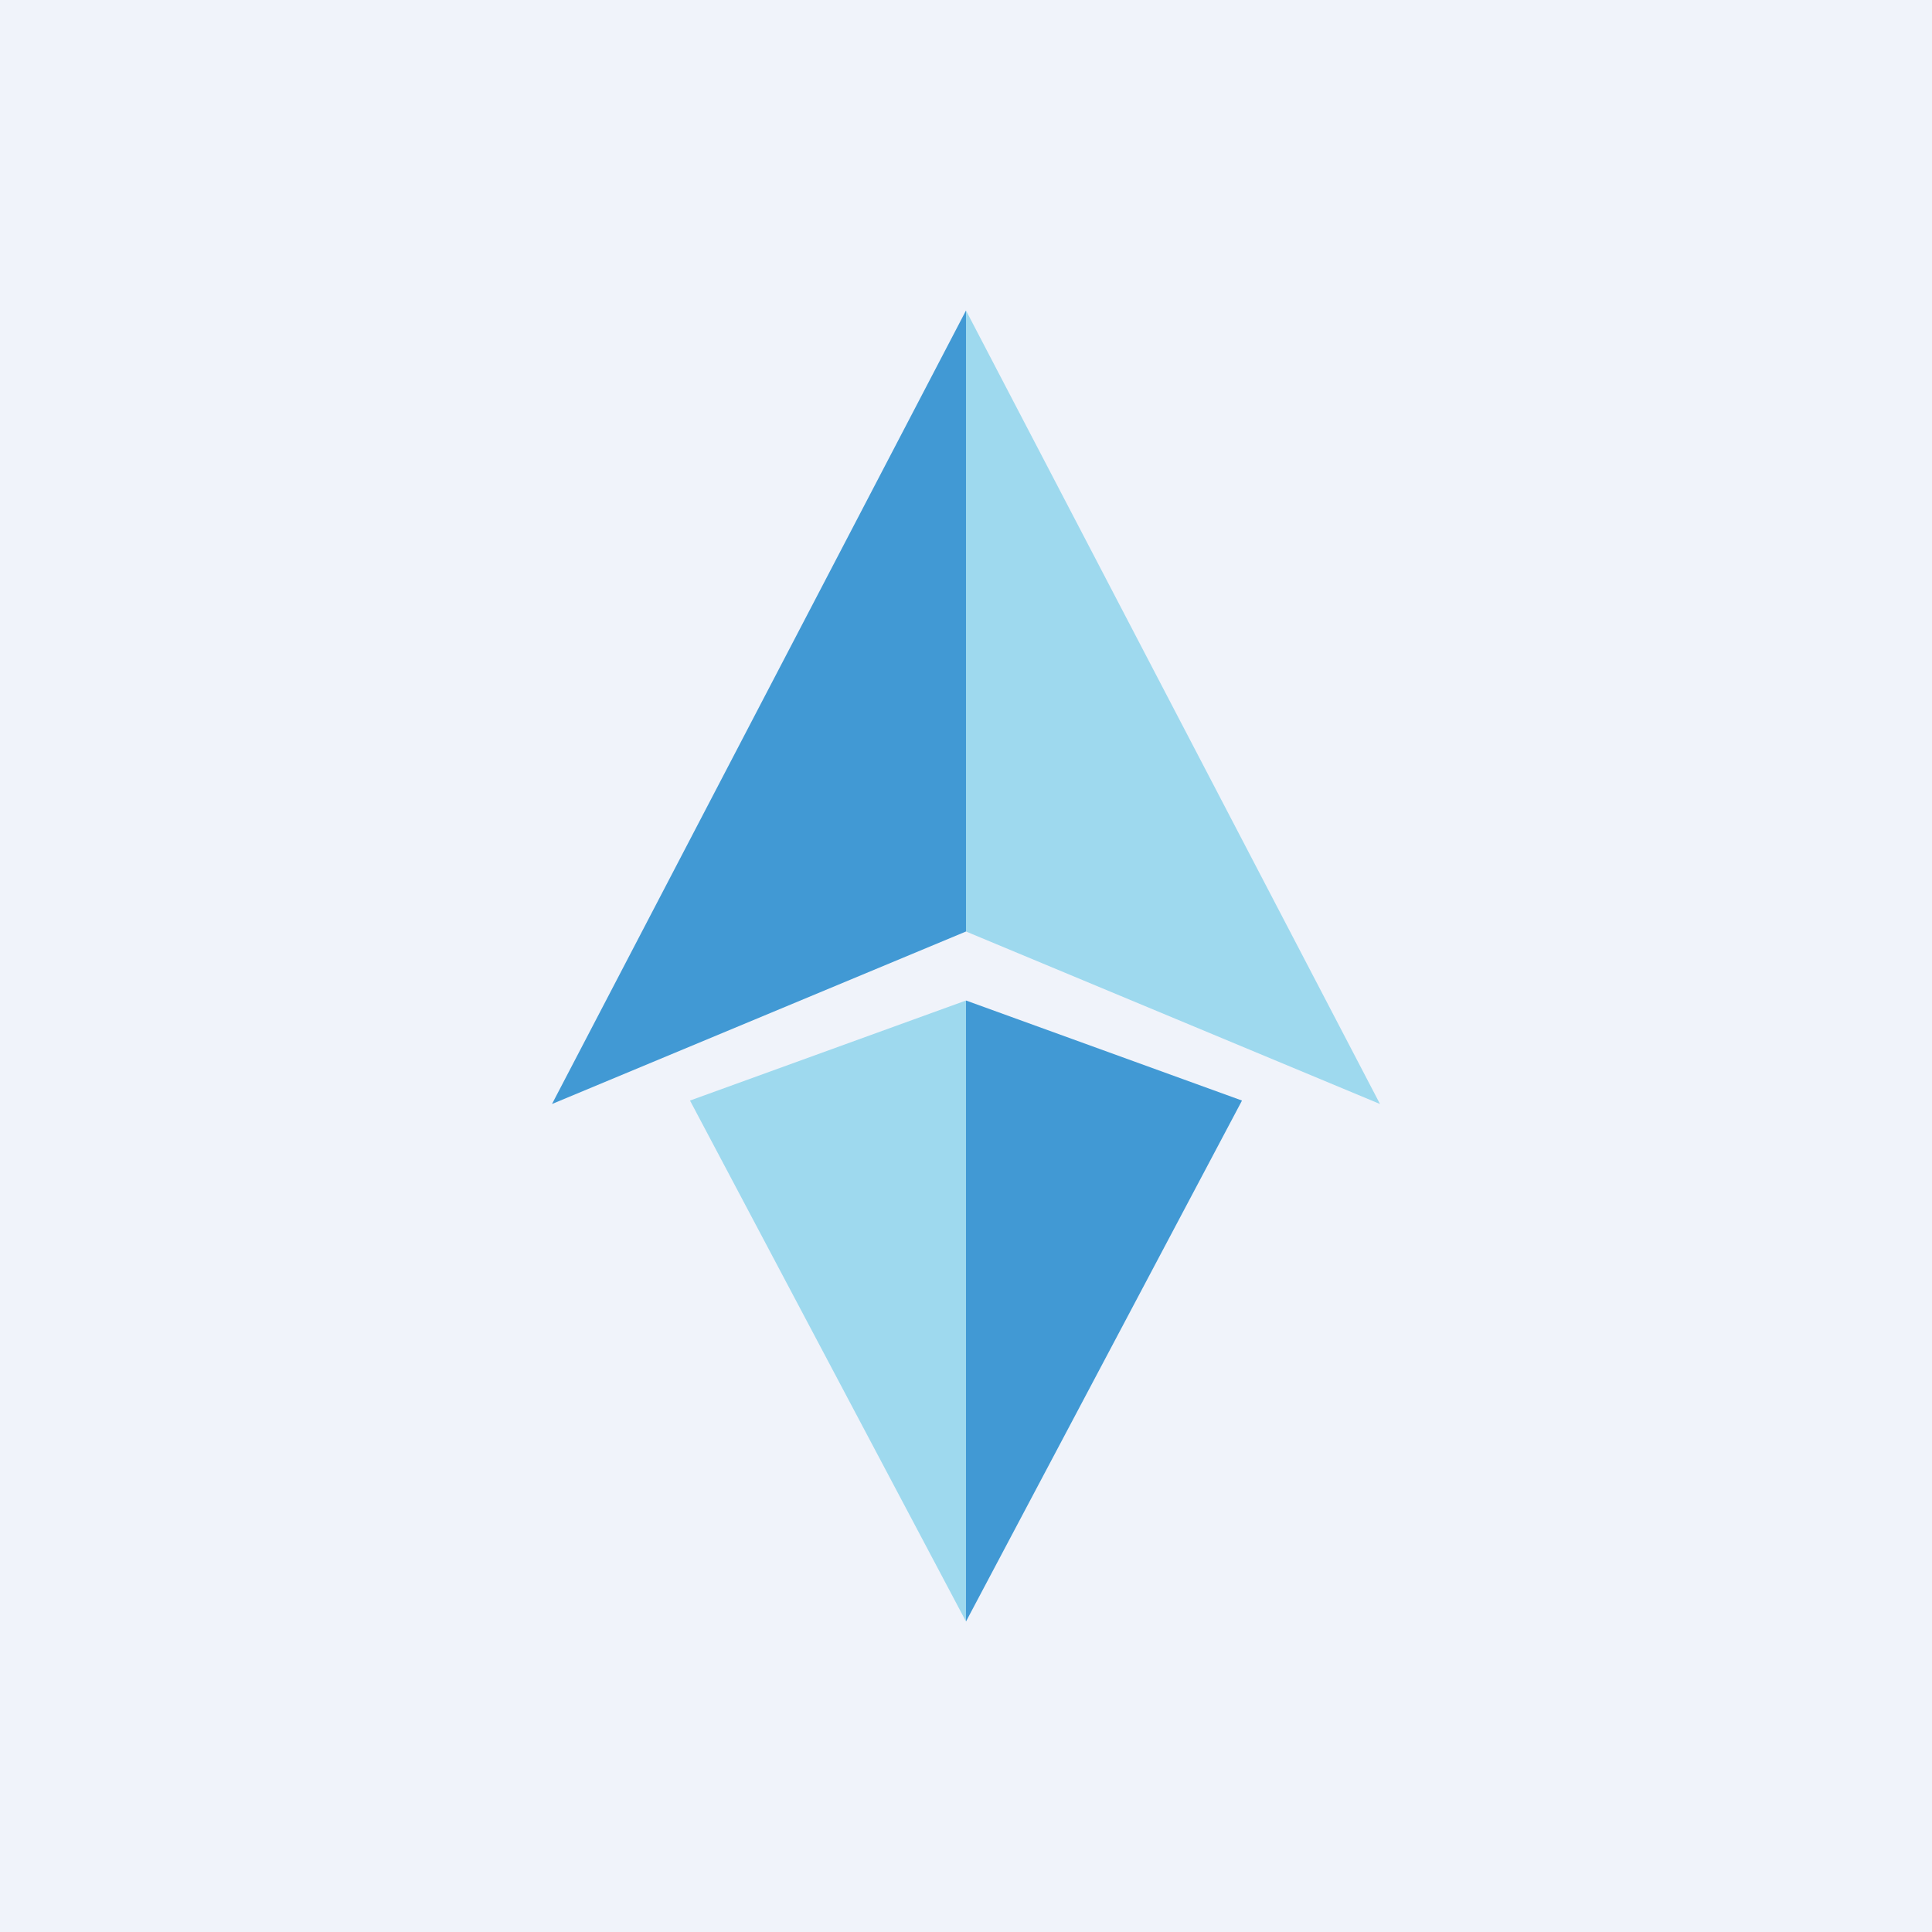
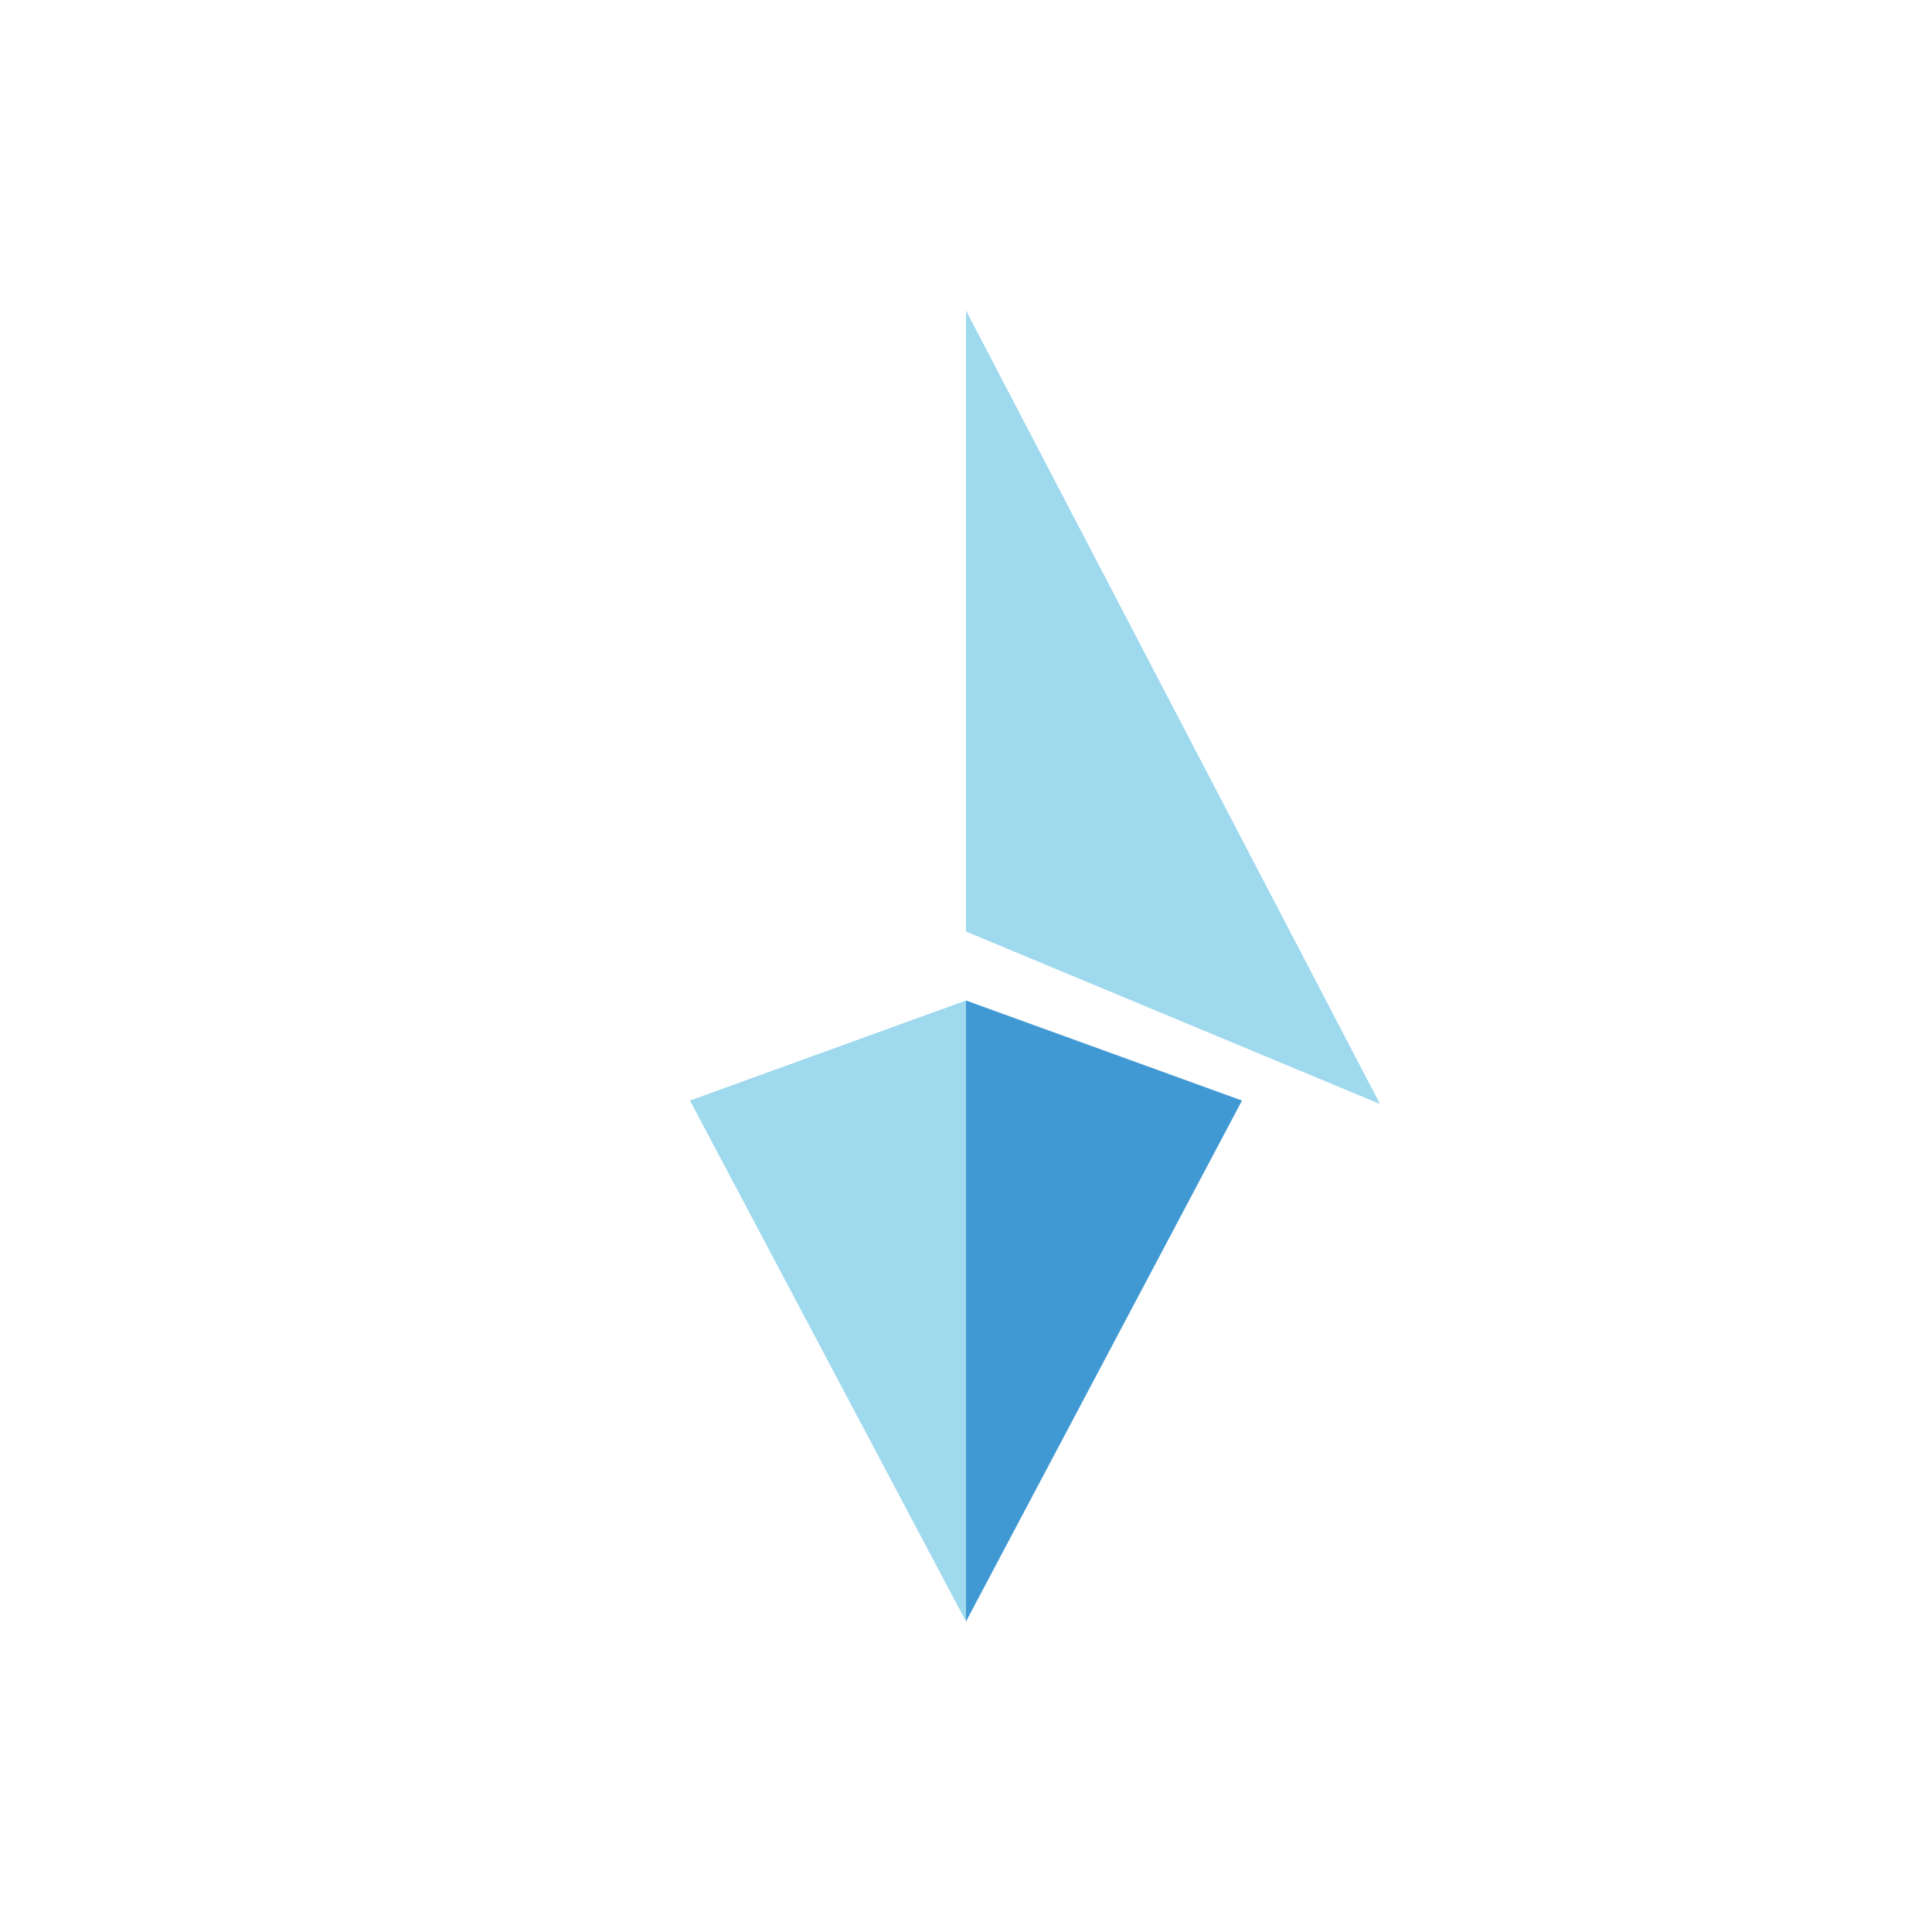
<svg xmlns="http://www.w3.org/2000/svg" width="56" height="56" viewBox="0 0 56 56">
-   <path fill="#F0F3FA" d="M0 0h56v56H0z" />
-   <path d="m16 32 12-5V9L16 32Z" fill="#4199D4" />
  <path d="M28 9v18l12 5L28 9Zm-8 22.9L28 47V29l-8 2.9Z" fill="#9ED9EE" />
-   <path d="m28 47 8-15.1-8-2.9v18Z" fill="#4199D4" />
+   <path d="m28 47 8-15.1-8-2.9Z" fill="#4199D4" />
</svg>